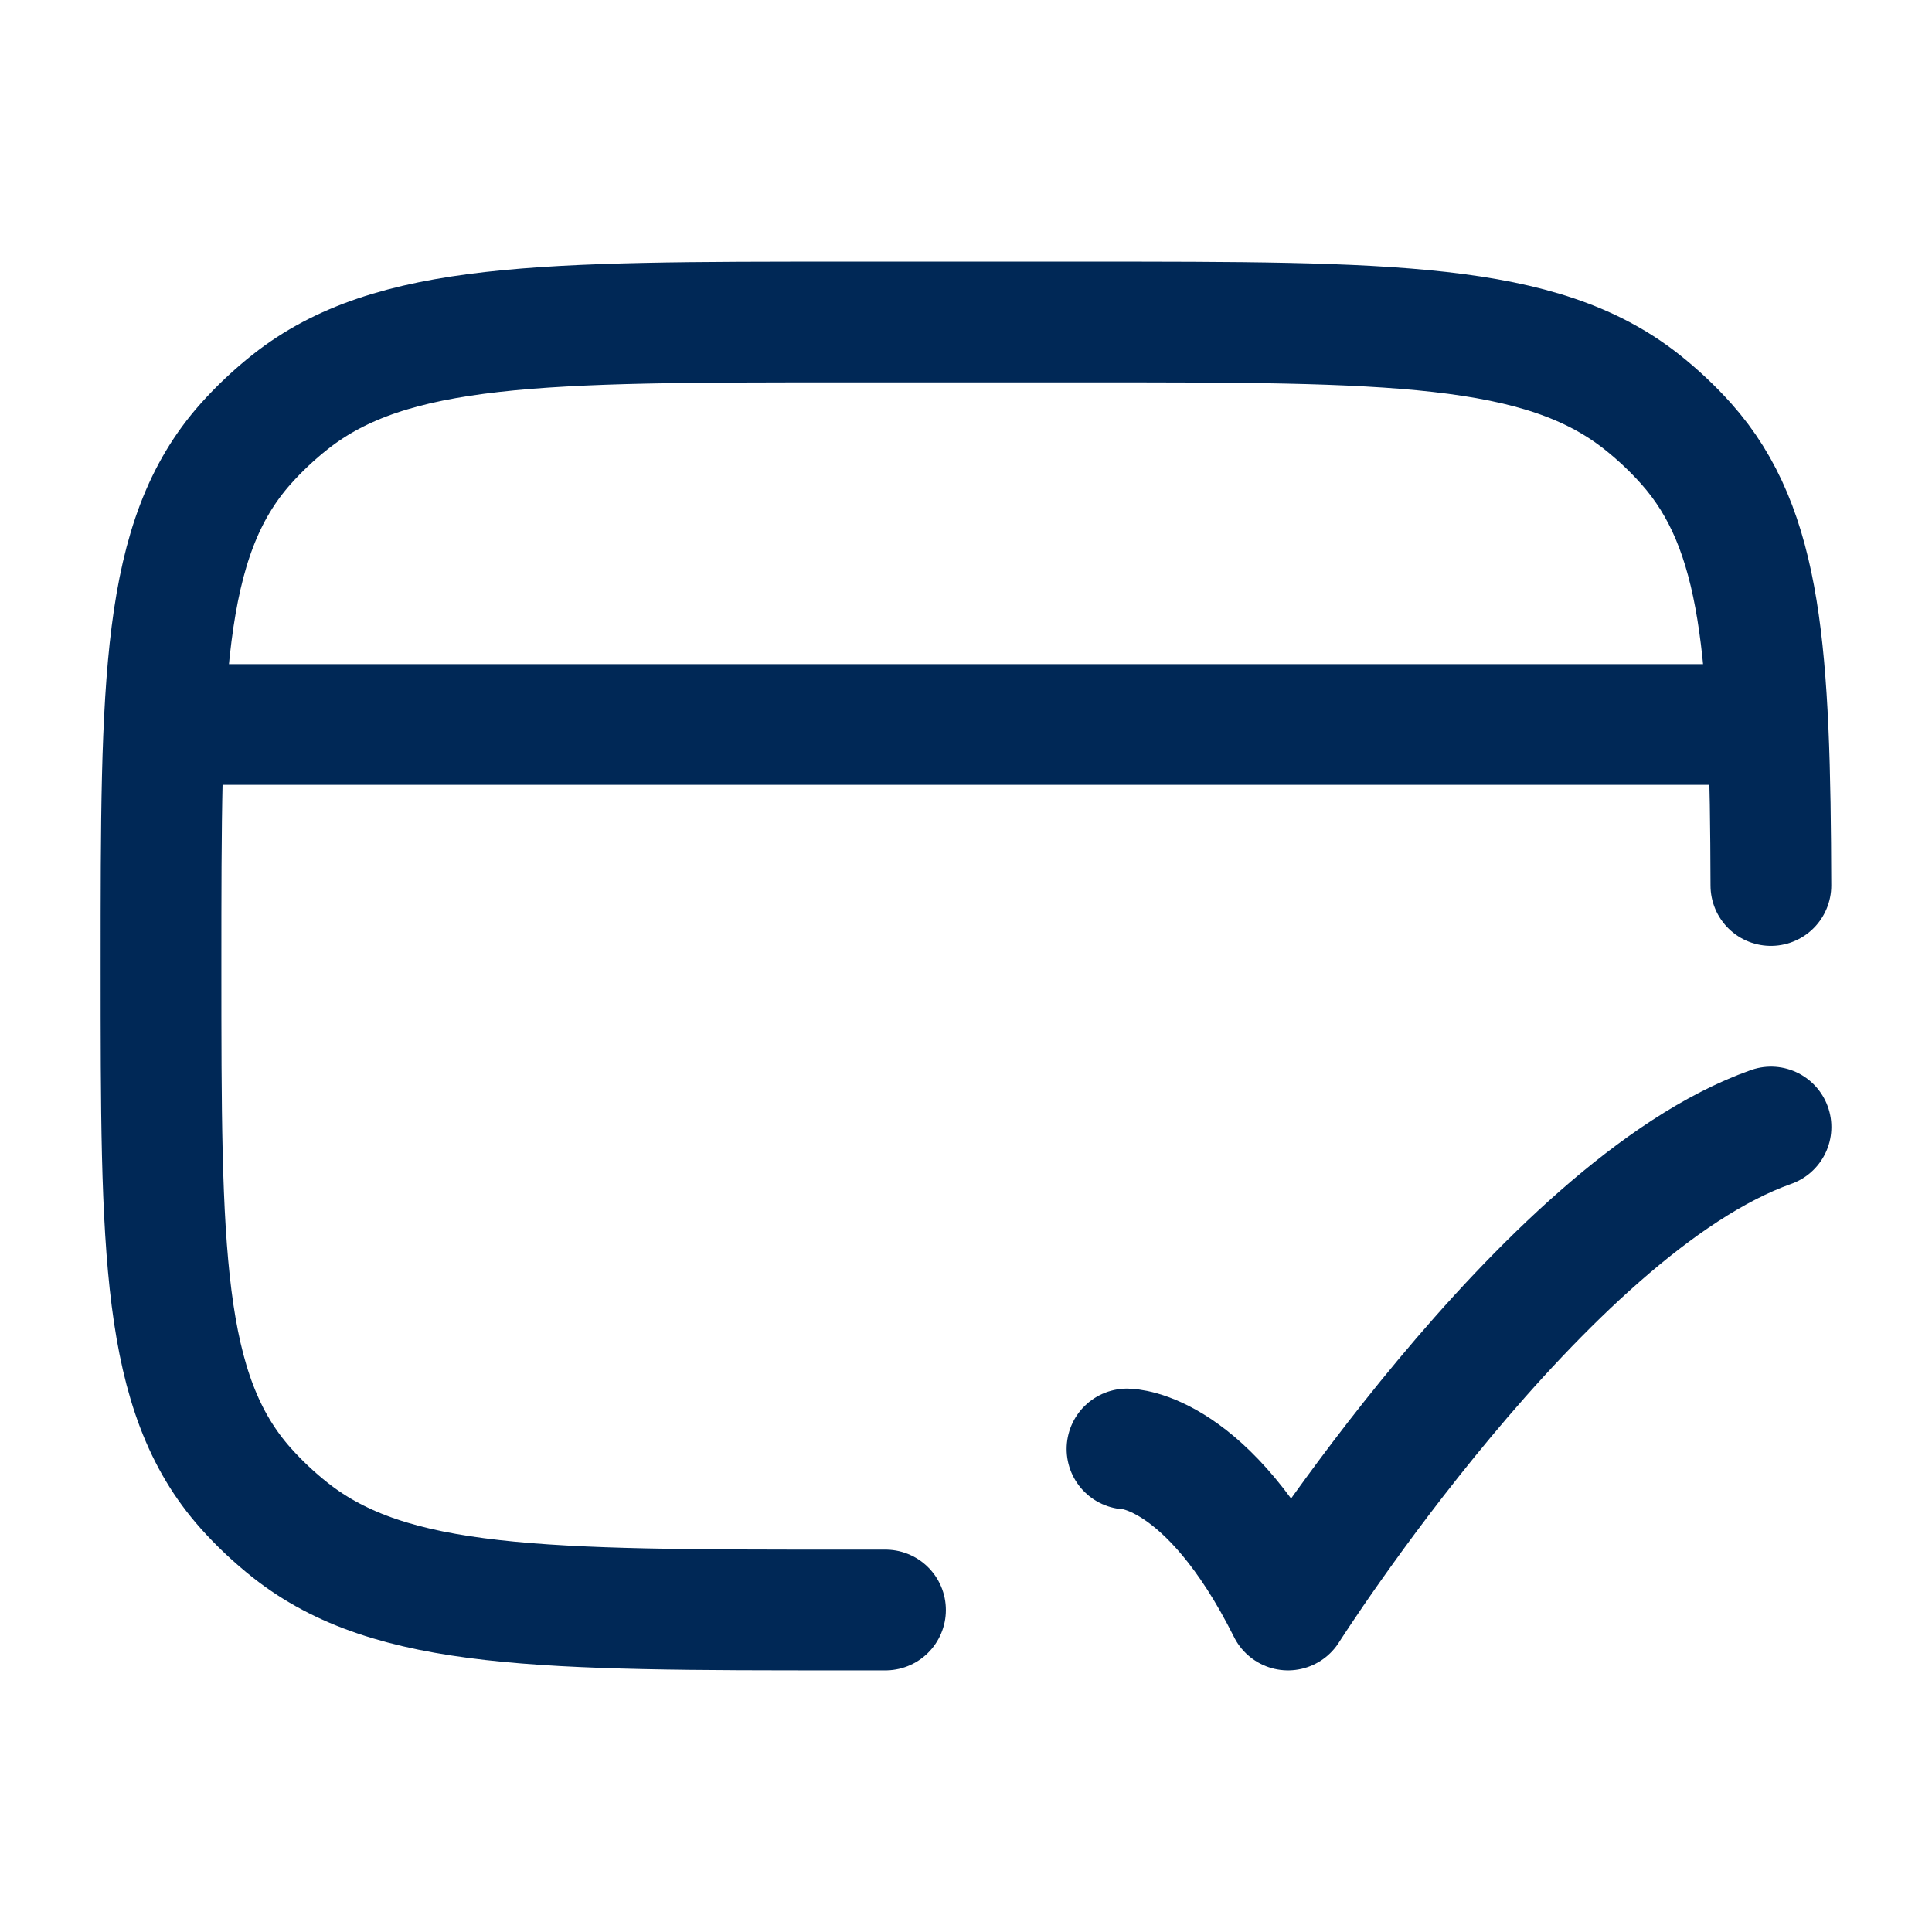
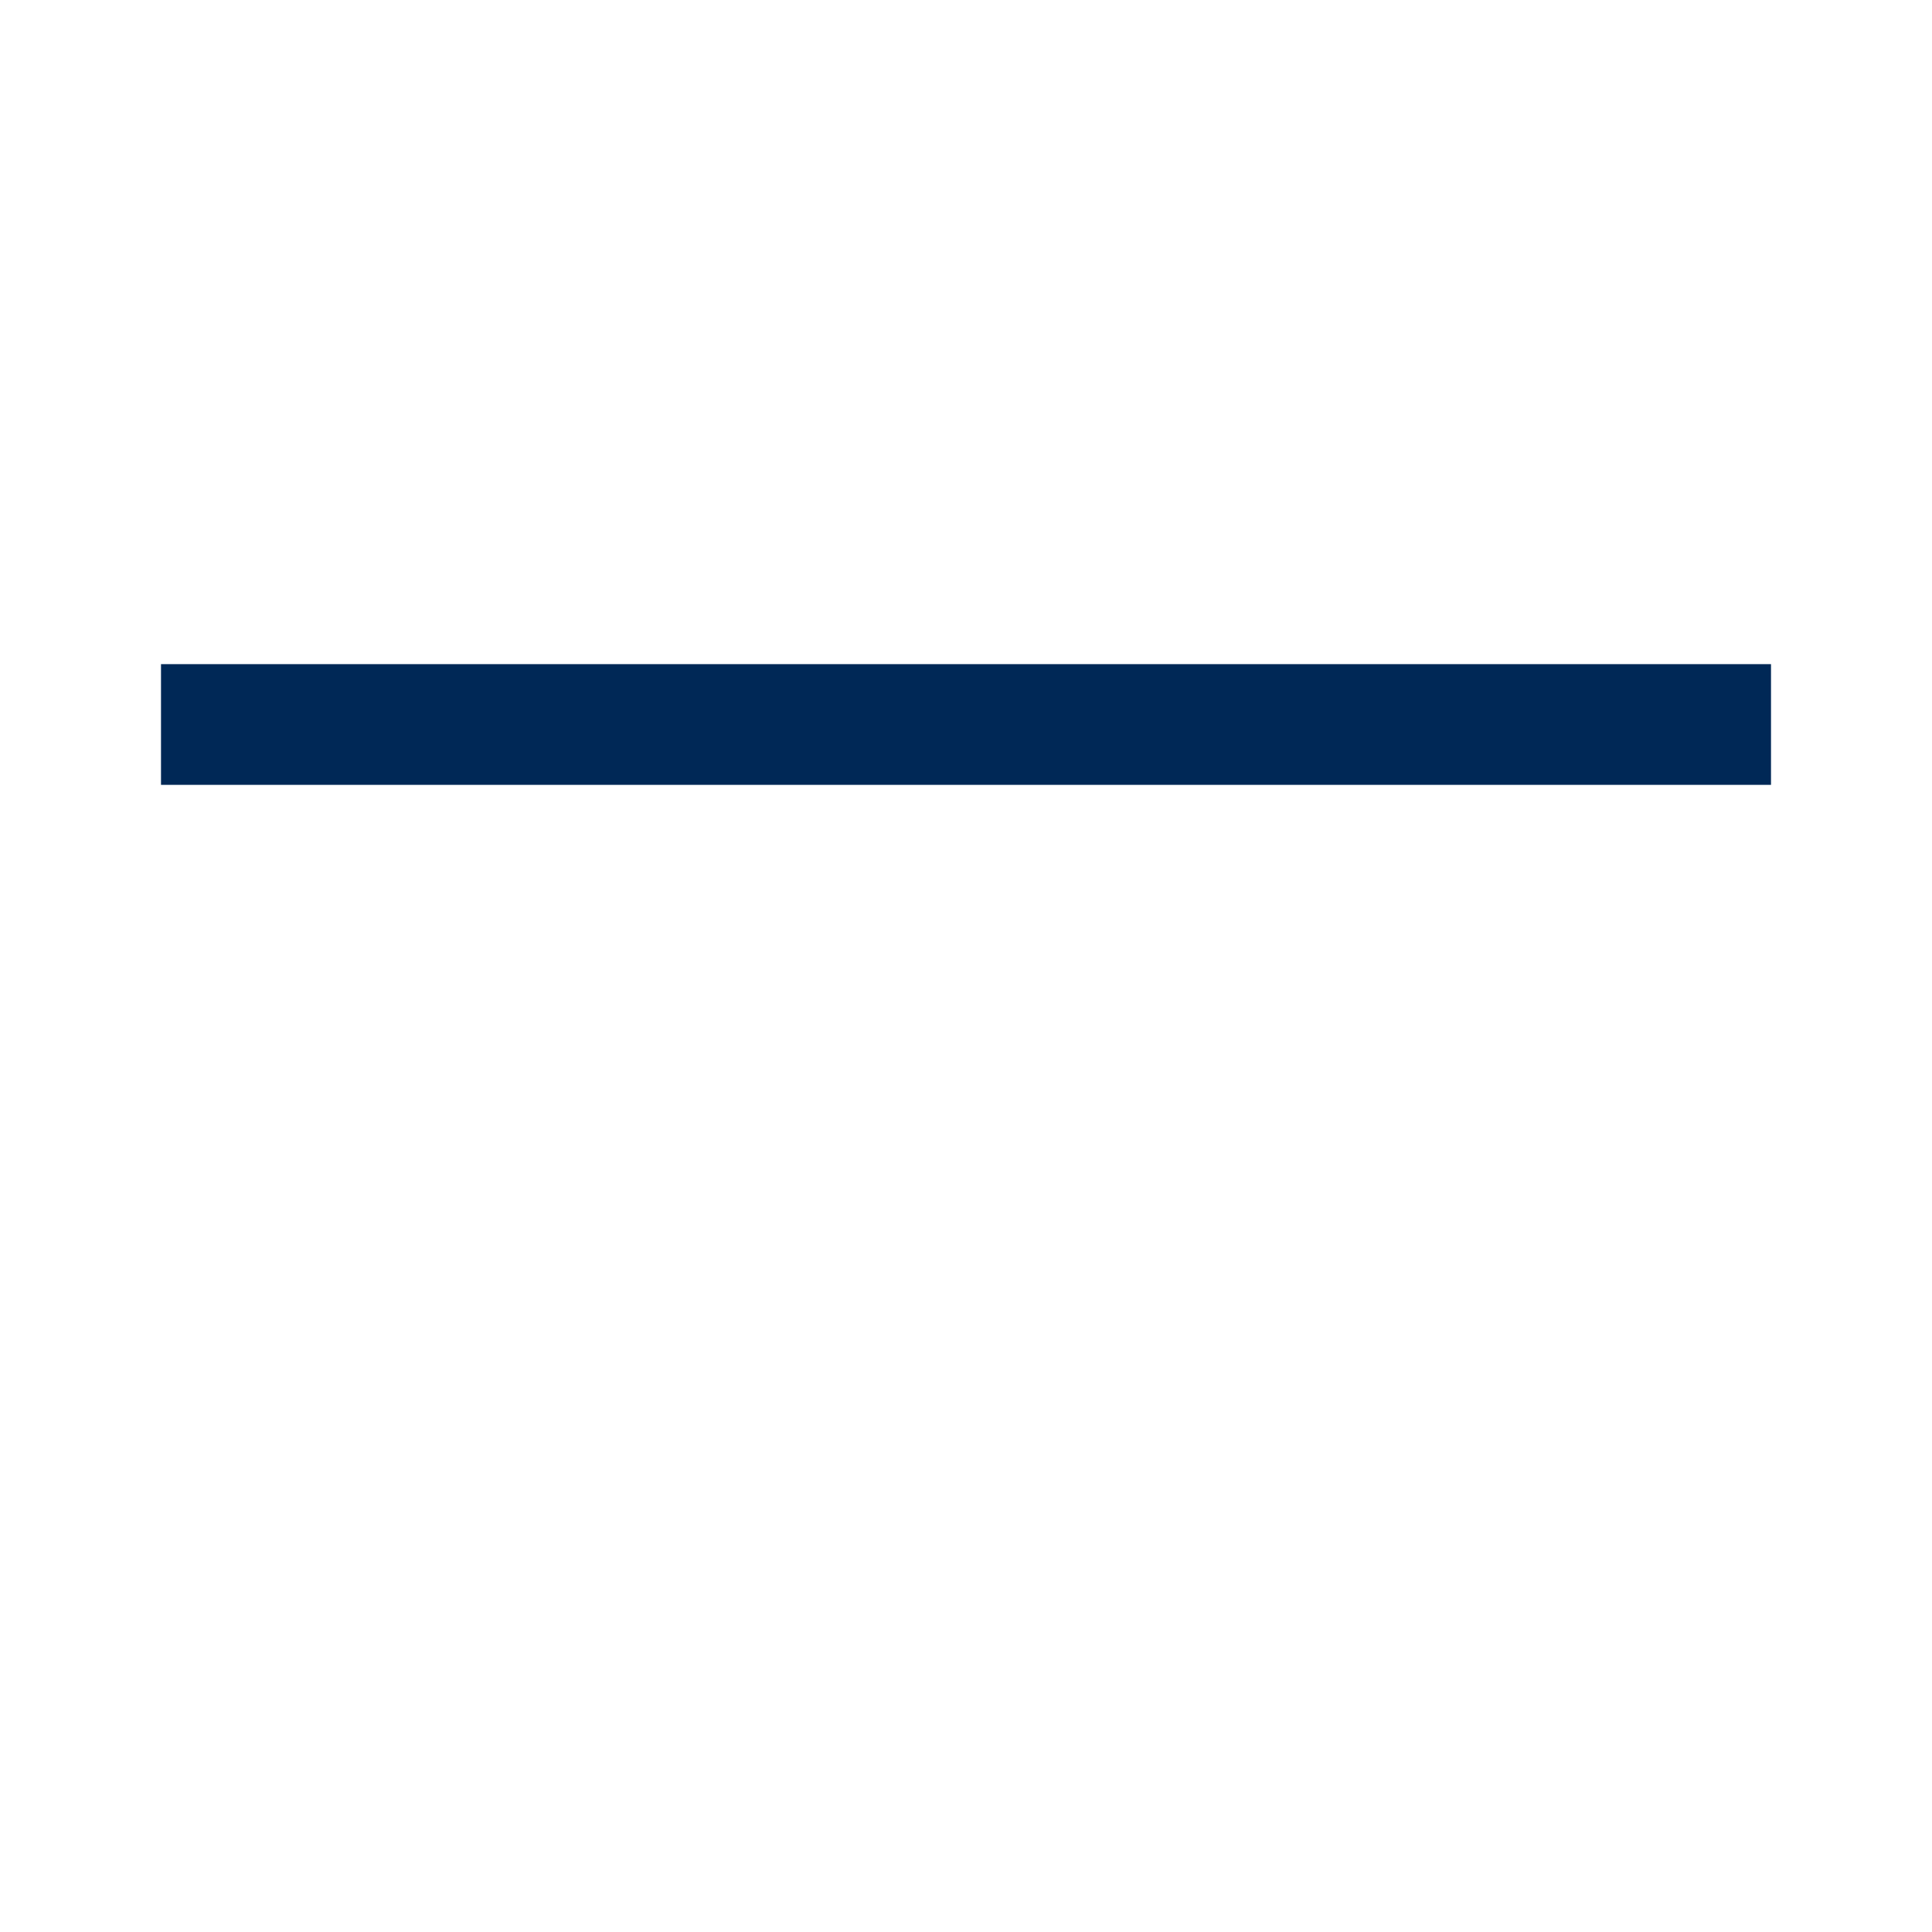
<svg xmlns="http://www.w3.org/2000/svg" width="36" height="36" viewBox="0 0 36 36" fill="none">
-   <path d="M16.5 30H15.75C10.112 30 7.293 30 5.411 28.514C5.11 28.276 4.832 28.014 4.579 27.731C3 25.959 3 23.306 3 18C3 12.694 3 10.041 4.579 8.269C4.832 7.986 5.11 7.724 5.411 7.486C7.293 6 10.112 6 15.75 6H20.25C25.888 6 28.707 6 30.589 7.486C30.89 7.724 31.168 7.986 31.421 8.269C32.844 9.865 32.985 12.177 32.998 16.5" stroke="#002856" stroke-width="2.25" stroke-linecap="round" stroke-linejoin="round" />
  <path d="M3 13.5H33" stroke="#002856" stroke-width="2.25" stroke-linejoin="round" />
-   <path d="M21 27C21 27 22.5 27 24 30C24 30 28.765 22.5 33 21" stroke="#002856" stroke-width="2.25" stroke-linecap="round" stroke-linejoin="round" />
</svg>